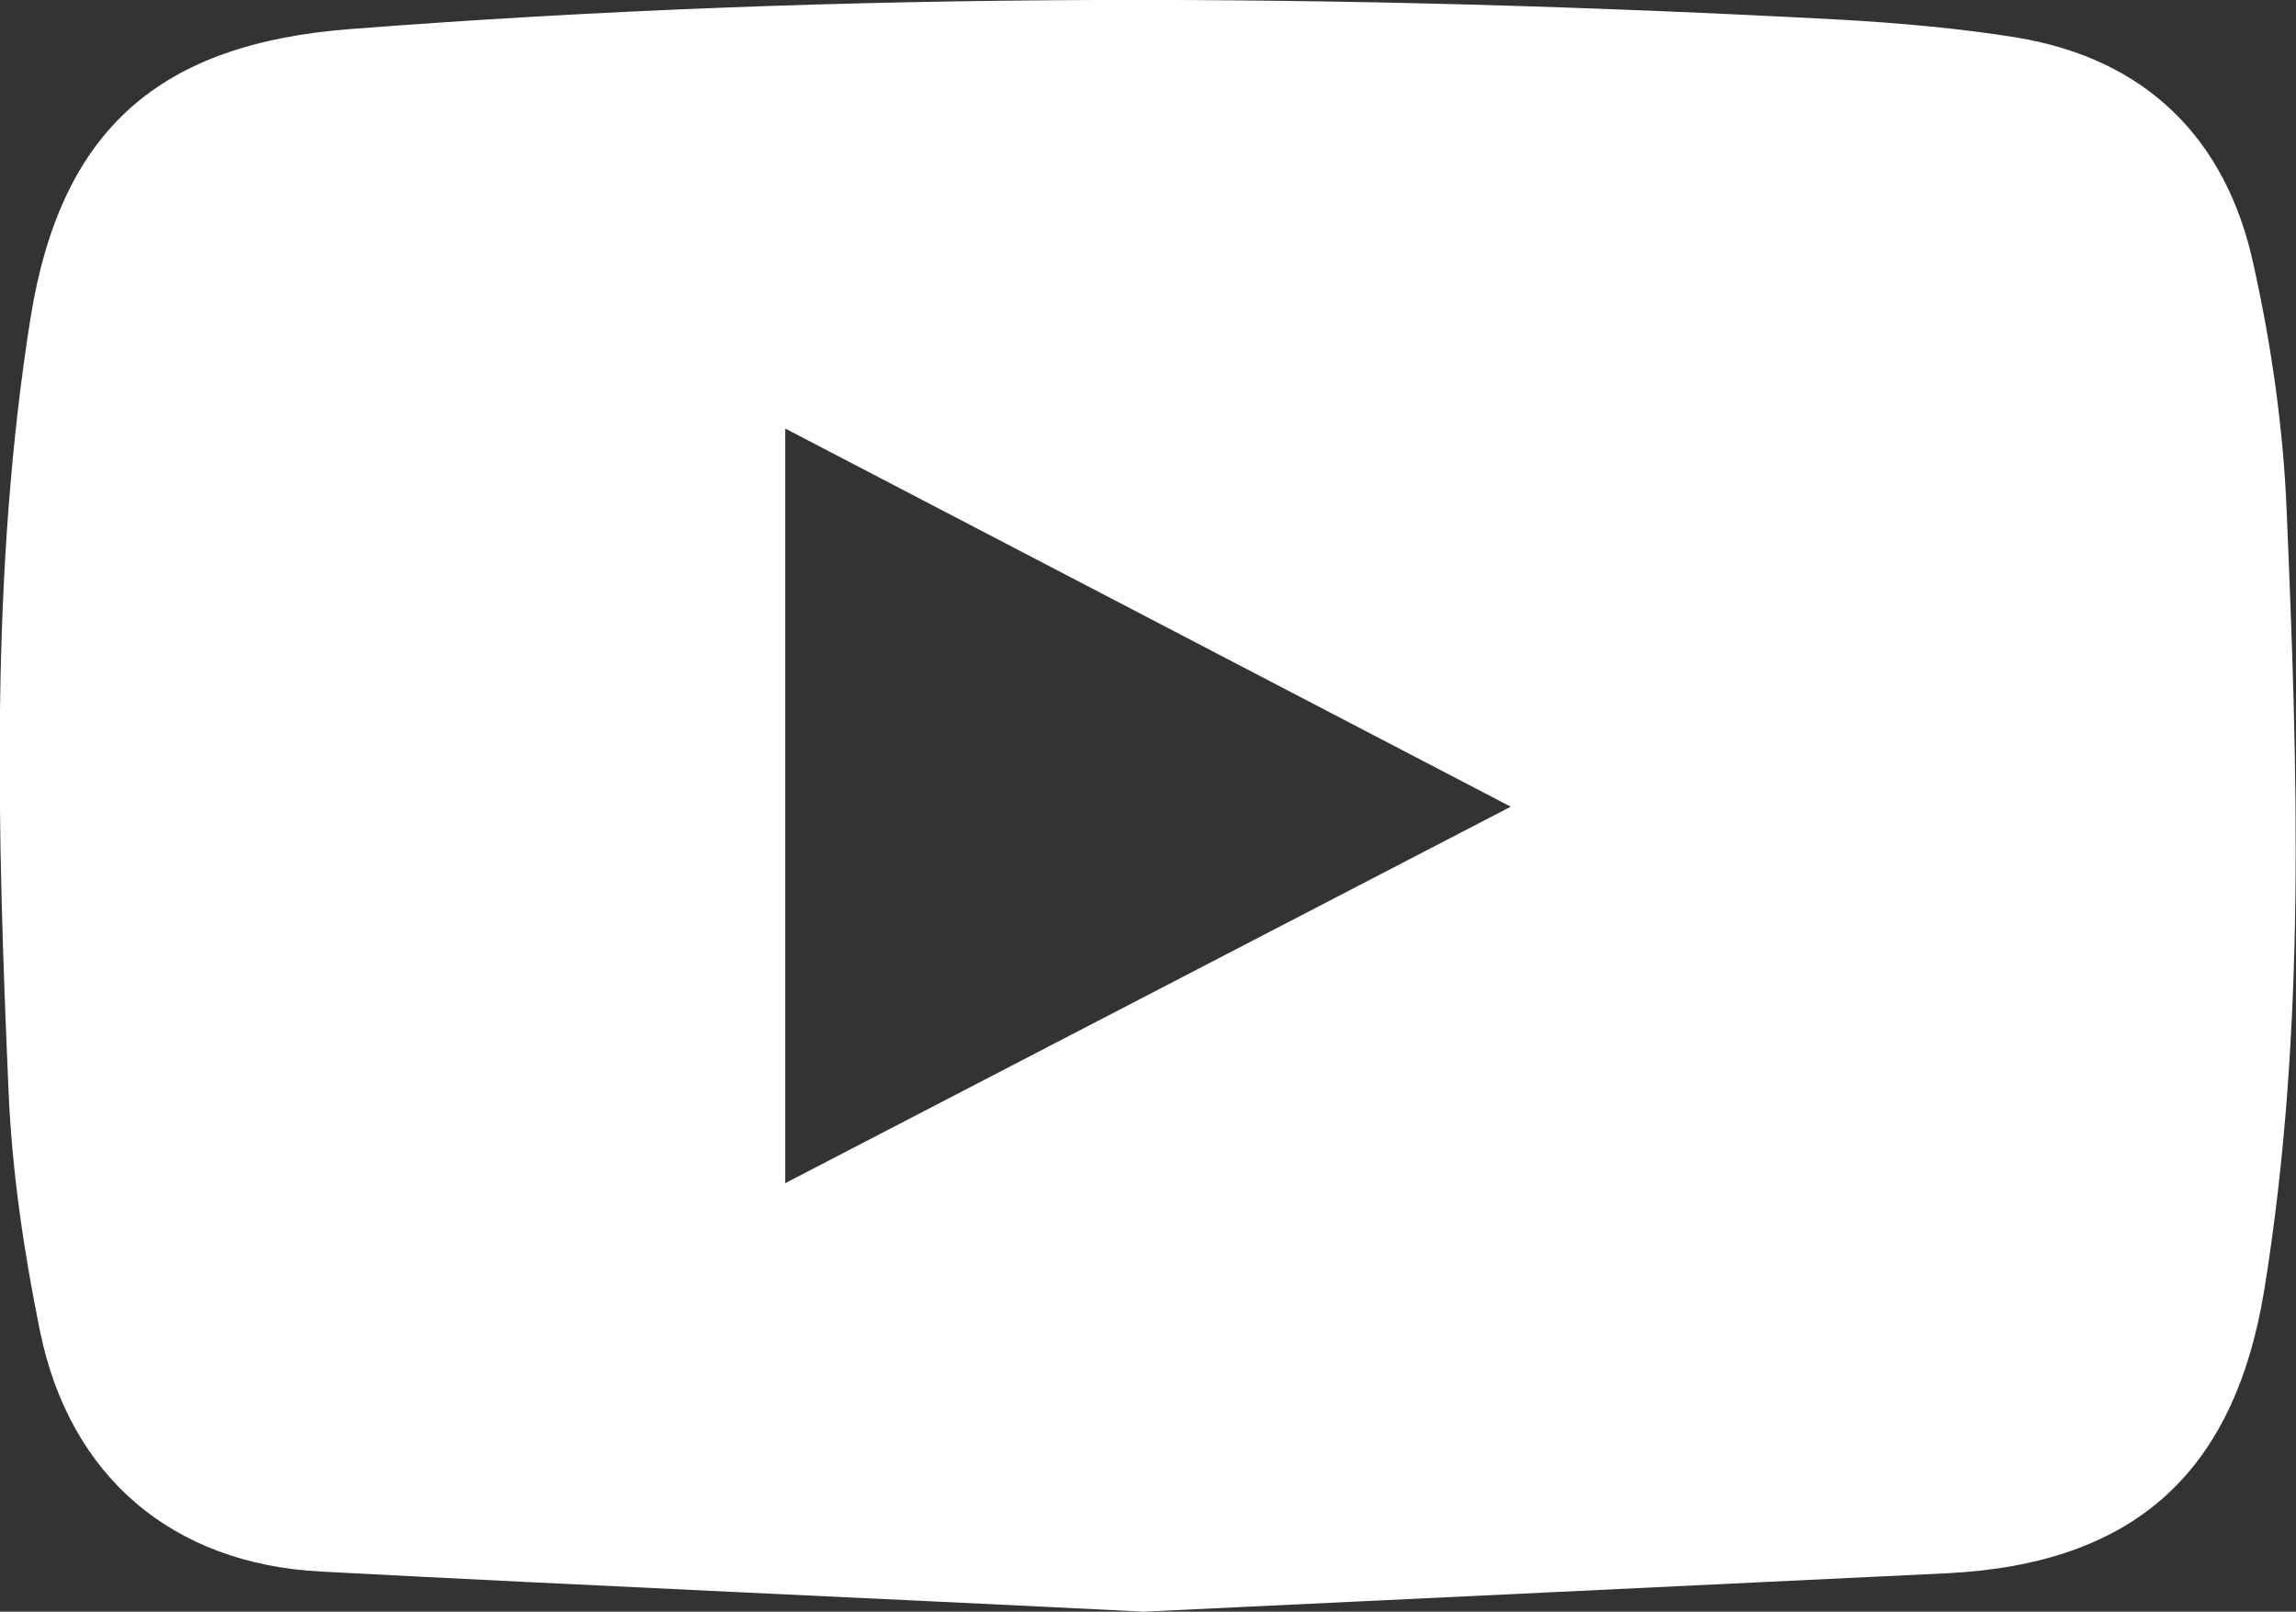
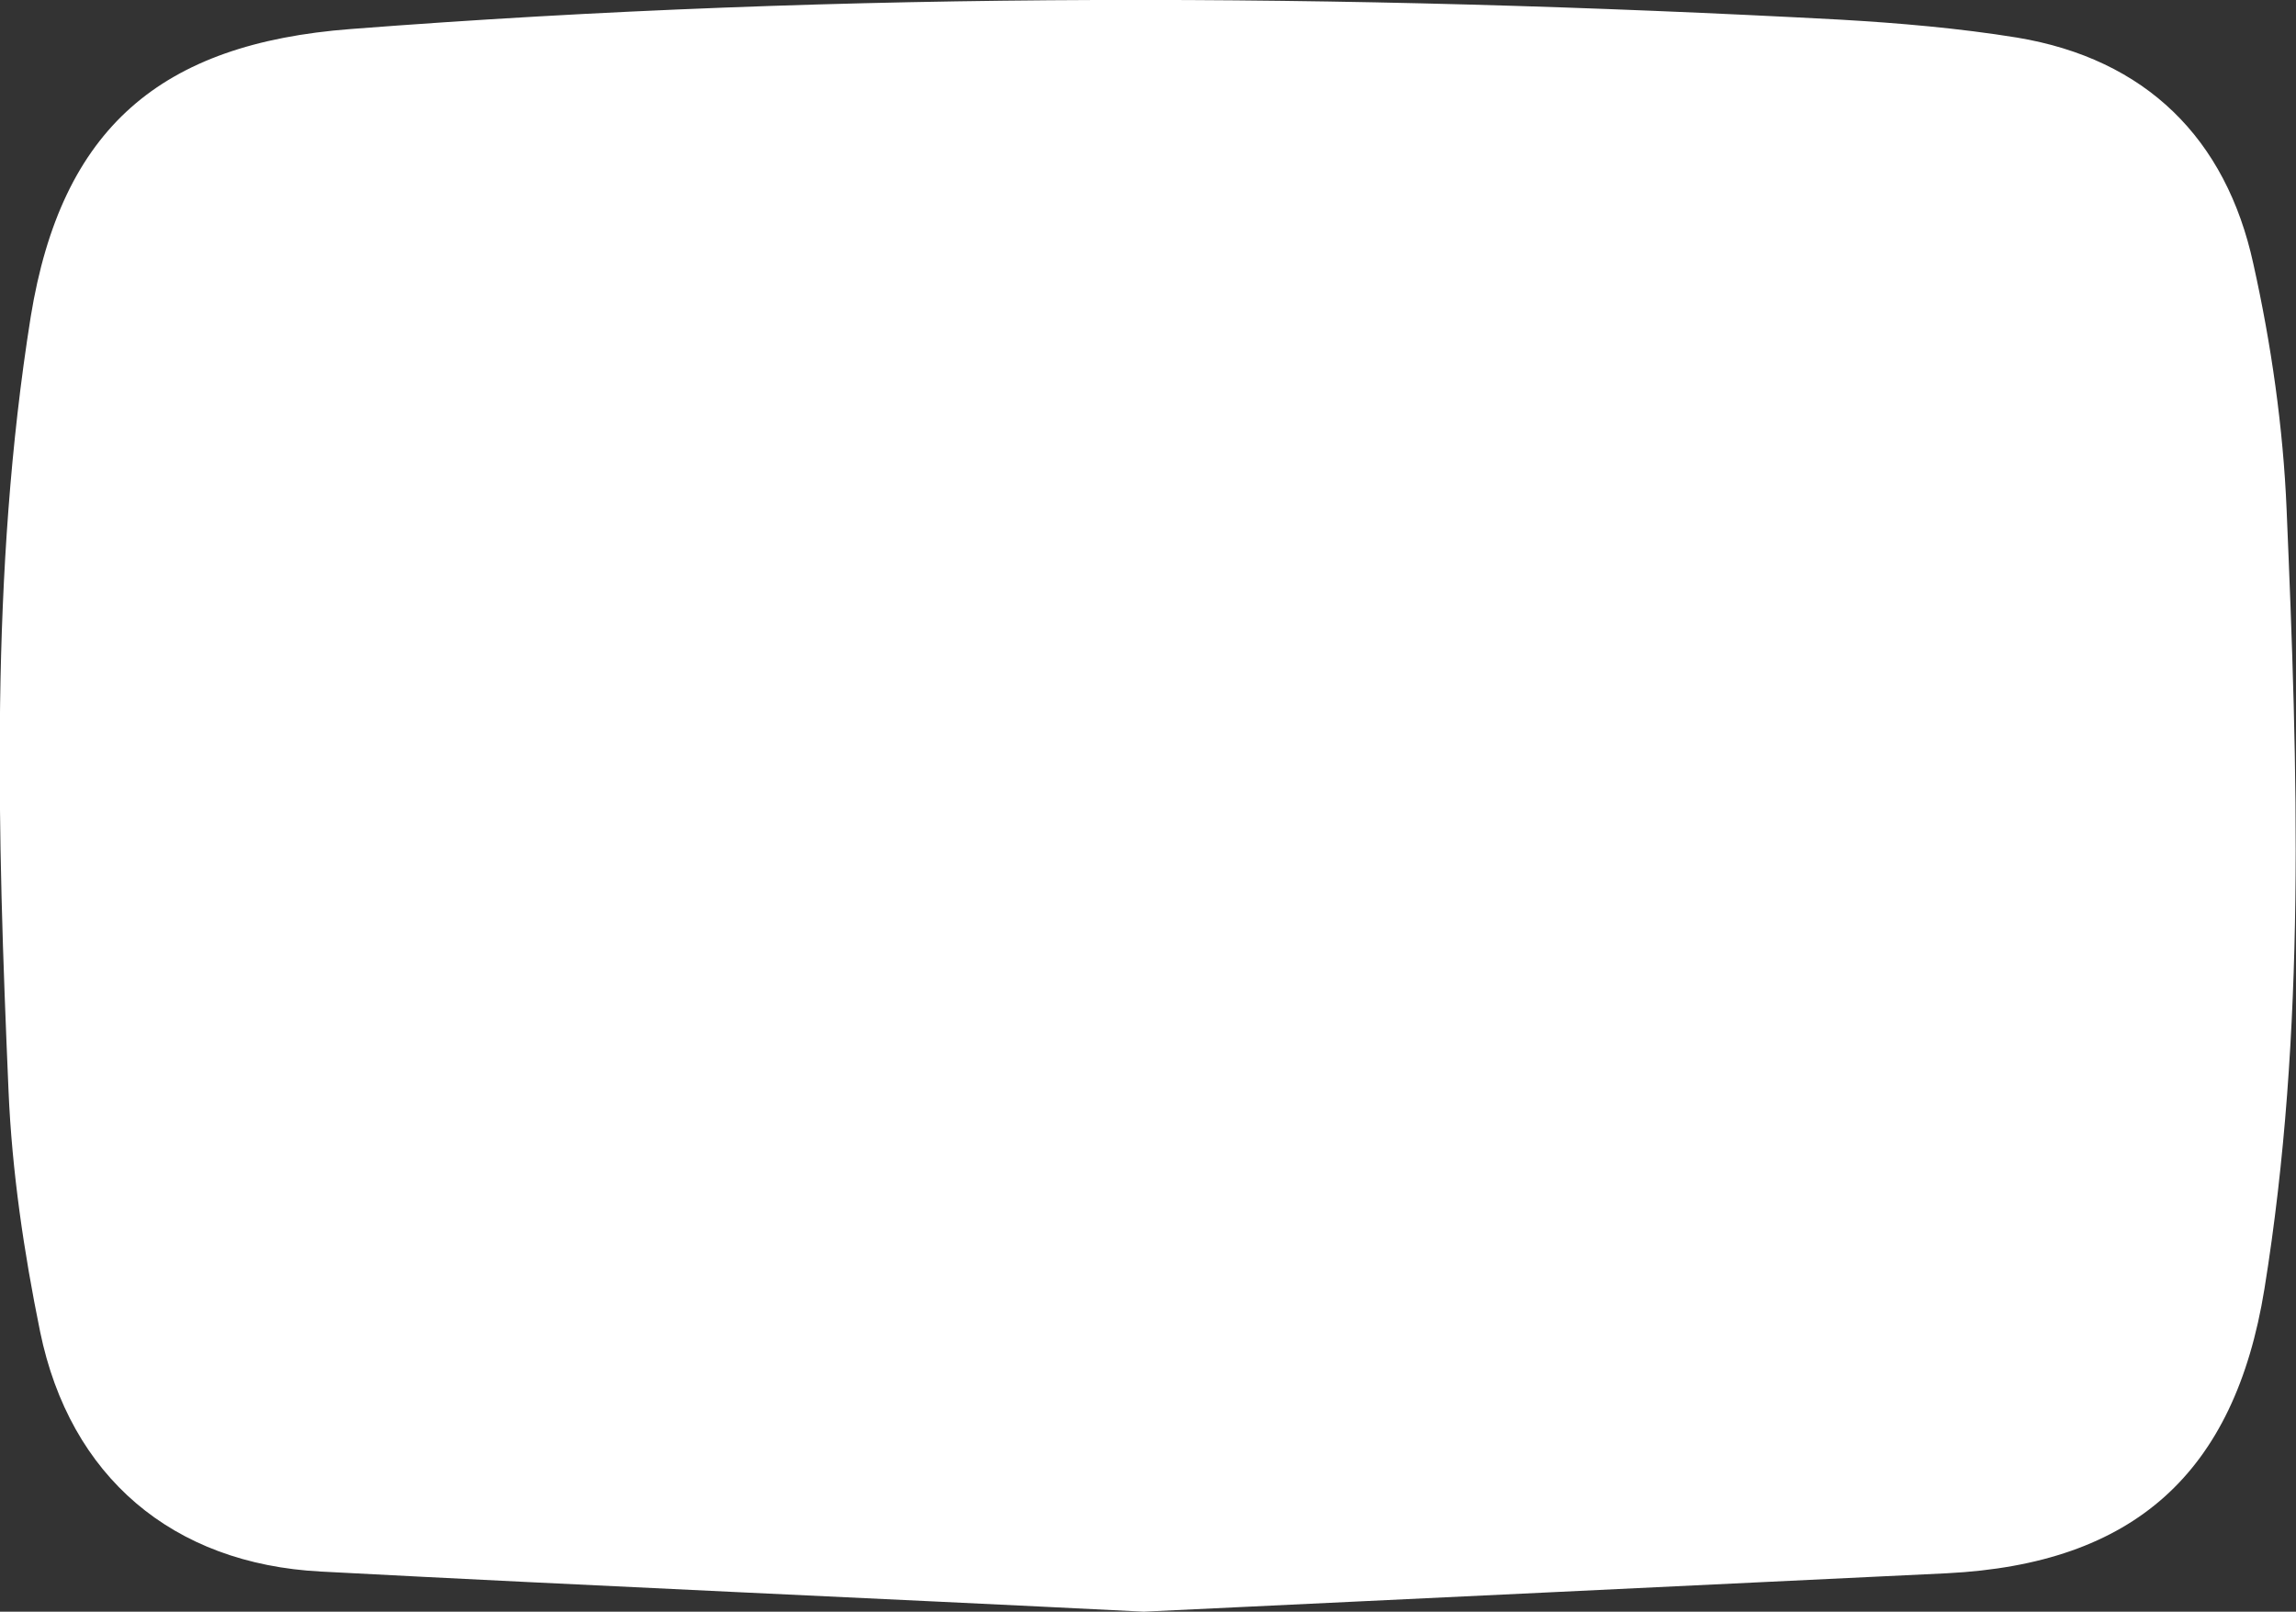
<svg xmlns="http://www.w3.org/2000/svg" version="1.1" id="Layer_1" x="0px" y="0px" viewBox="0 0 26.9 18.88" style="enable-background:new 0 0 26.9 18.88;" xml:space="preserve">
  <rect x="0" y="0" width="26.9" height="18.88" fill="#333333" stroke="none" />
-   <path style="fill:#FFFFFF;" d="M26.79,5.97c-0.04-0.96-0.18-1.94-0.39-2.88c-0.32-1.47-1.26-2.4-2.77-2.65  c-0.68-0.11-1.38-0.17-2.07-0.21C15.75-0.08,9.93-0.11,4.11,0.34C1.88,0.51,0.72,1.5,0.36,3.71c-0.48,3.01-0.39,6.04-0.26,9.07  c0.04,0.94,0.18,1.89,0.37,2.82c0.35,1.7,1.55,2.72,3.29,2.81c3.22,0.17,6.45,0.31,9.64,0.47c3.16-0.15,6.29-0.3,9.41-0.45  c2.19-0.11,3.37-1.17,3.72-3.33C27.02,12.07,26.92,9.02,26.79,5.97z M9.2,13.86V5.02l8.5,4.43L9.2,13.86z" />
+   <path style="fill:#FFFFFF;" d="M26.79,5.97c-0.04-0.96-0.18-1.94-0.39-2.88c-0.32-1.47-1.26-2.4-2.77-2.65  c-0.68-0.11-1.38-0.17-2.07-0.21C15.75-0.08,9.93-0.11,4.11,0.34C1.88,0.51,0.72,1.5,0.36,3.71c-0.48,3.01-0.39,6.04-0.26,9.07  c0.04,0.94,0.18,1.89,0.37,2.82c0.35,1.7,1.55,2.72,3.29,2.81c3.22,0.17,6.45,0.31,9.64,0.47c3.16-0.15,6.29-0.3,9.41-0.45  c2.19-0.11,3.37-1.17,3.72-3.33C27.02,12.07,26.92,9.02,26.79,5.97z M9.2,13.86V5.02L9.2,13.86z" />
</svg>